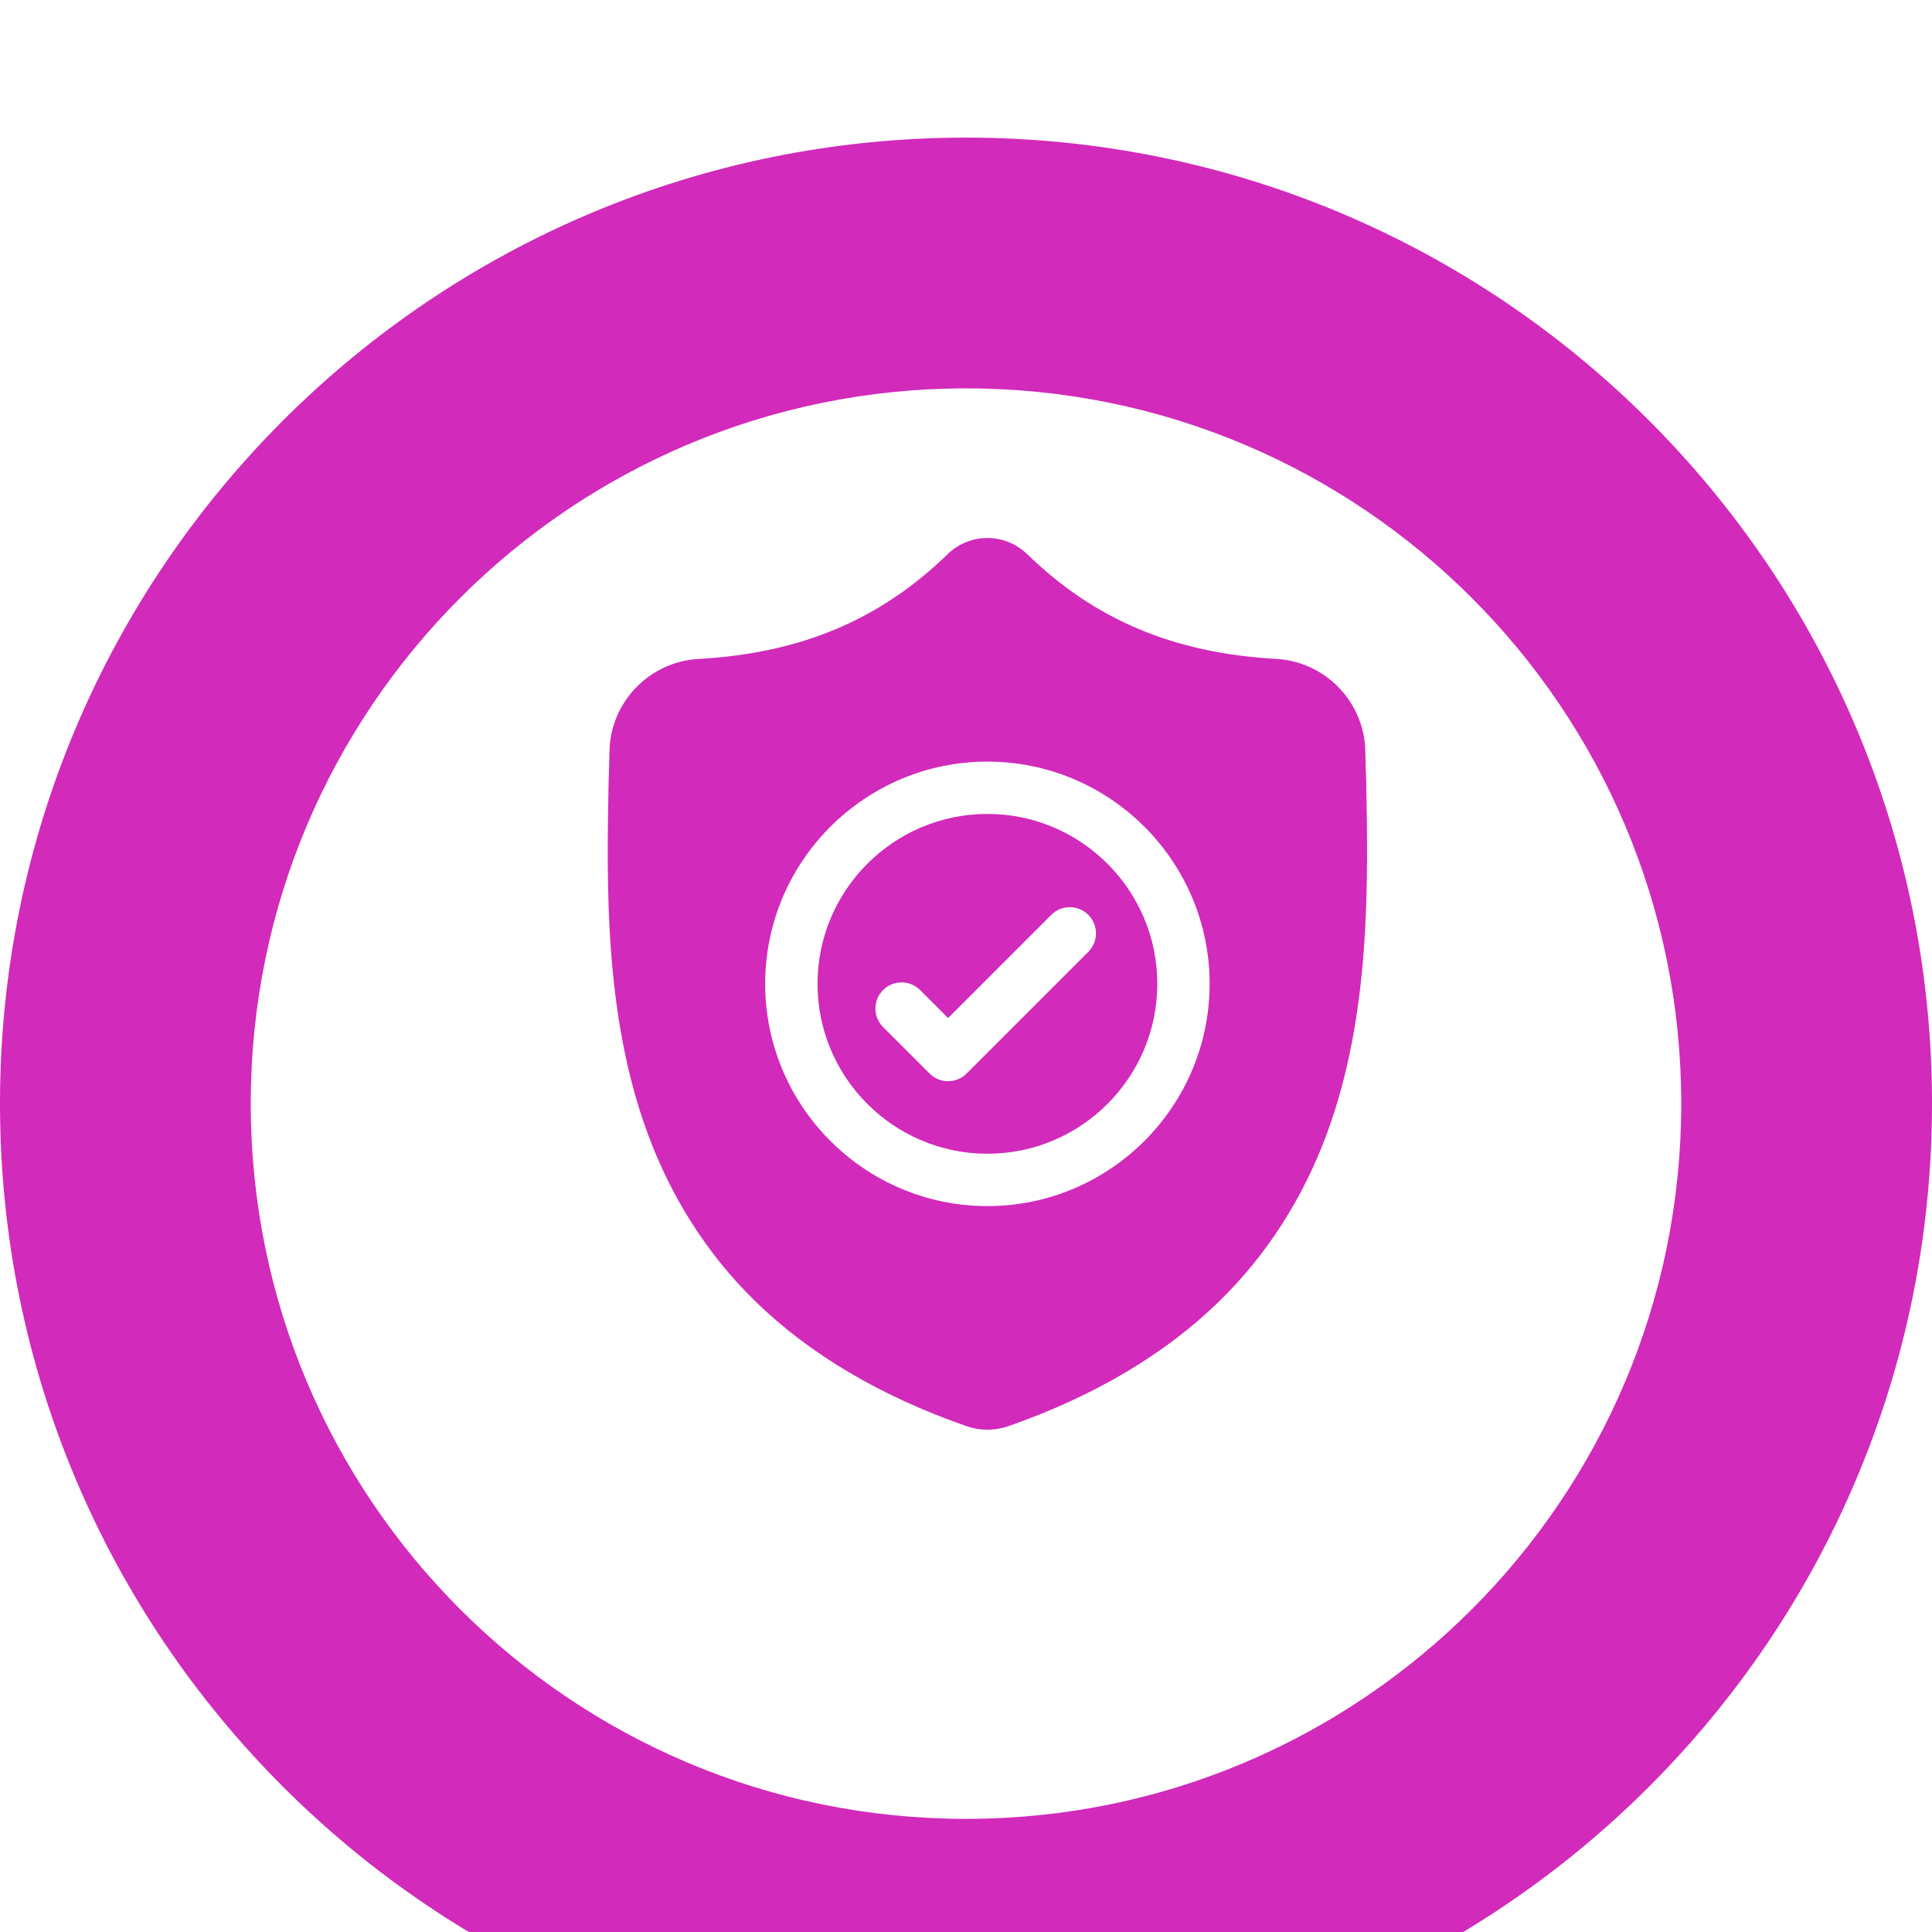
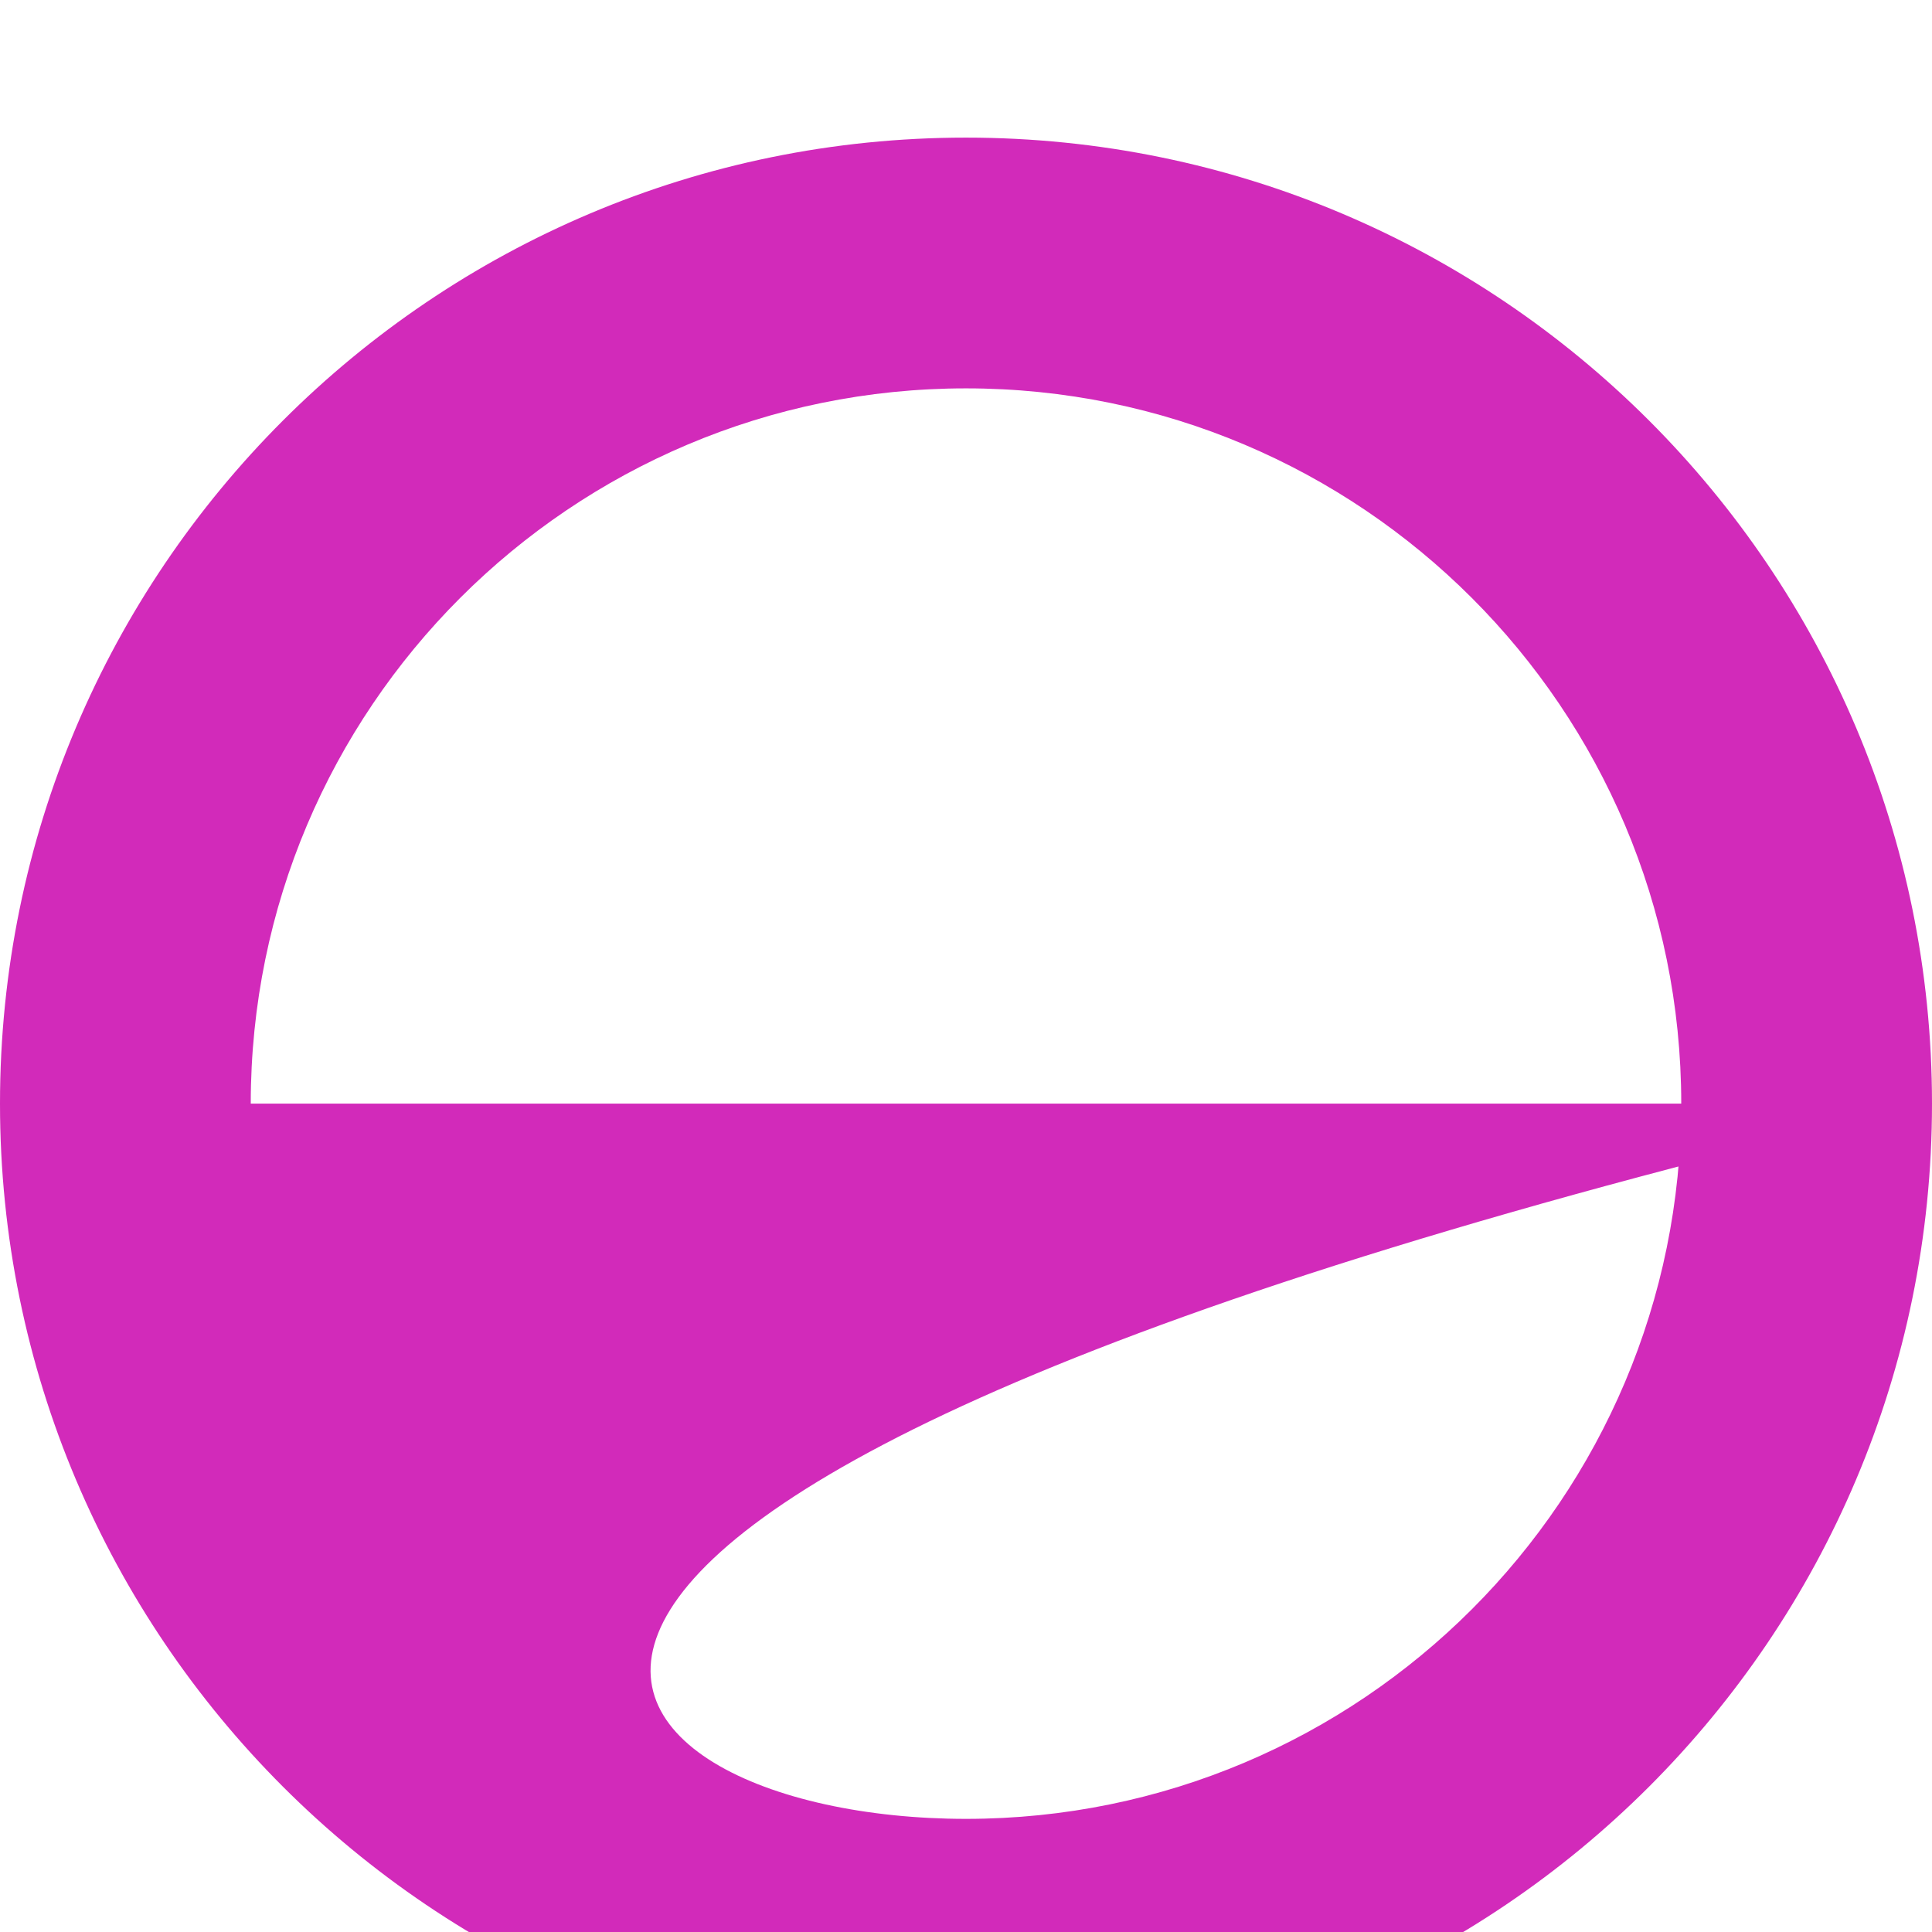
<svg xmlns="http://www.w3.org/2000/svg" width="52" height="52" viewBox="0 0 52 52" fill="none">
  <g clip-path="url(#clip0_6762_109441)">
-     <path d="M26.577 21.907C24.055 21.907 22.004 23.959 22.004 26.48C22.004 29.002 24.055 31.053 26.577 31.053C29.098 31.053 31.149 29.002 31.149 26.48C31.149 23.959 29.098 21.907 26.577 21.907ZM29.292 25.619L26.016 28.895C25.878 29.032 25.698 29.101 25.518 29.101C25.337 29.101 25.157 29.033 25.02 28.895L23.768 27.643C23.493 27.368 23.493 26.922 23.768 26.647C24.043 26.372 24.489 26.372 24.764 26.647L25.518 27.401L28.296 24.623C28.571 24.348 29.017 24.348 29.292 24.623C29.567 24.898 29.567 25.344 29.292 25.619Z" fill="#D22ABA" />
-     <path d="M36.771 20.992L36.77 20.973C36.76 20.743 36.753 20.499 36.748 20.227C36.729 18.904 35.677 17.809 34.353 17.735C31.594 17.581 29.459 16.682 27.636 14.904L27.62 14.889C27.025 14.344 26.128 14.344 25.533 14.889L25.517 14.904C23.693 16.682 21.558 17.581 18.799 17.736C17.476 17.809 16.424 18.904 16.404 20.227C16.4 20.497 16.393 20.741 16.383 20.973L16.381 21.017C16.328 23.83 16.261 27.332 17.433 30.511C18.077 32.259 19.052 33.778 20.332 35.027C21.79 36.449 23.699 37.578 26.006 38.383C26.081 38.409 26.159 38.431 26.239 38.446C26.351 38.469 26.463 38.48 26.576 38.48C26.689 38.48 26.802 38.469 26.914 38.446C26.993 38.431 27.072 38.409 27.147 38.383C29.452 37.577 31.359 36.447 32.815 35.025C34.095 33.775 35.07 32.256 35.715 30.507C36.891 27.319 36.824 23.811 36.771 20.992ZM26.576 32.462C23.278 32.462 20.595 29.778 20.595 26.48C20.595 23.182 23.278 20.499 26.576 20.499C29.874 20.499 32.557 23.182 32.557 26.48C32.557 29.778 29.874 32.462 26.576 32.462Z" fill="#D22ABA" />
-   </g>
+     </g>
  <g filter="url(#filter0_i_6762_109441)">
-     <path d="M52 26C52 40.359 40.359 52 26 52C11.641 52 0 40.359 0 26C0 11.641 11.641 0 26 0C40.359 0 52 11.641 52 26ZM6.749 26C6.749 36.632 15.368 45.251 26 45.251C36.632 45.251 45.251 36.632 45.251 26C45.251 15.368 36.632 6.749 26 6.749C15.368 6.749 6.749 15.368 6.749 26Z" fill="#D22ABA" />
+     <path d="M52 26C52 40.359 40.359 52 26 52C11.641 52 0 40.359 0 26C0 11.641 11.641 0 26 0C40.359 0 52 11.641 52 26ZC6.749 36.632 15.368 45.251 26 45.251C36.632 45.251 45.251 36.632 45.251 26C45.251 15.368 36.632 6.749 26 6.749C15.368 6.749 6.749 15.368 6.749 26Z" fill="#D22ABA" />
  </g>
  <defs>
    <filter id="filter0_i_6762_109441" x="0" y="0" width="52" height="55.704" filterUnits="userSpaceOnUse" color-interpolation-filters="sRGB">
      <feFlood flood-opacity="0" result="BackgroundImageFix" />
      <feBlend mode="normal" in="SourceGraphic" in2="BackgroundImageFix" result="shape" />
      <feColorMatrix in="SourceAlpha" type="matrix" values="0 0 0 0 0 0 0 0 0 0 0 0 0 0 0 0 0 0 127 0" result="hardAlpha" />
      <feOffset dy="3.704" />
      <feGaussianBlur stdDeviation="1.852" />
      <feComposite in2="hardAlpha" operator="arithmetic" k2="-1" k3="1" />
      <feColorMatrix type="matrix" values="0 0 0 0 0 0 0 0 0 0 0 0 0 0 0 0 0 0 0.25 0" />
      <feBlend mode="normal" in2="shape" result="effect1_innerShadow_6762_109441" />
    </filter>
    <clipPath id="clip0_6762_109441">
      <rect width="24" height="24" fill="white" transform="translate(14.576 14.48)" />
    </clipPath>
  </defs>
</svg>